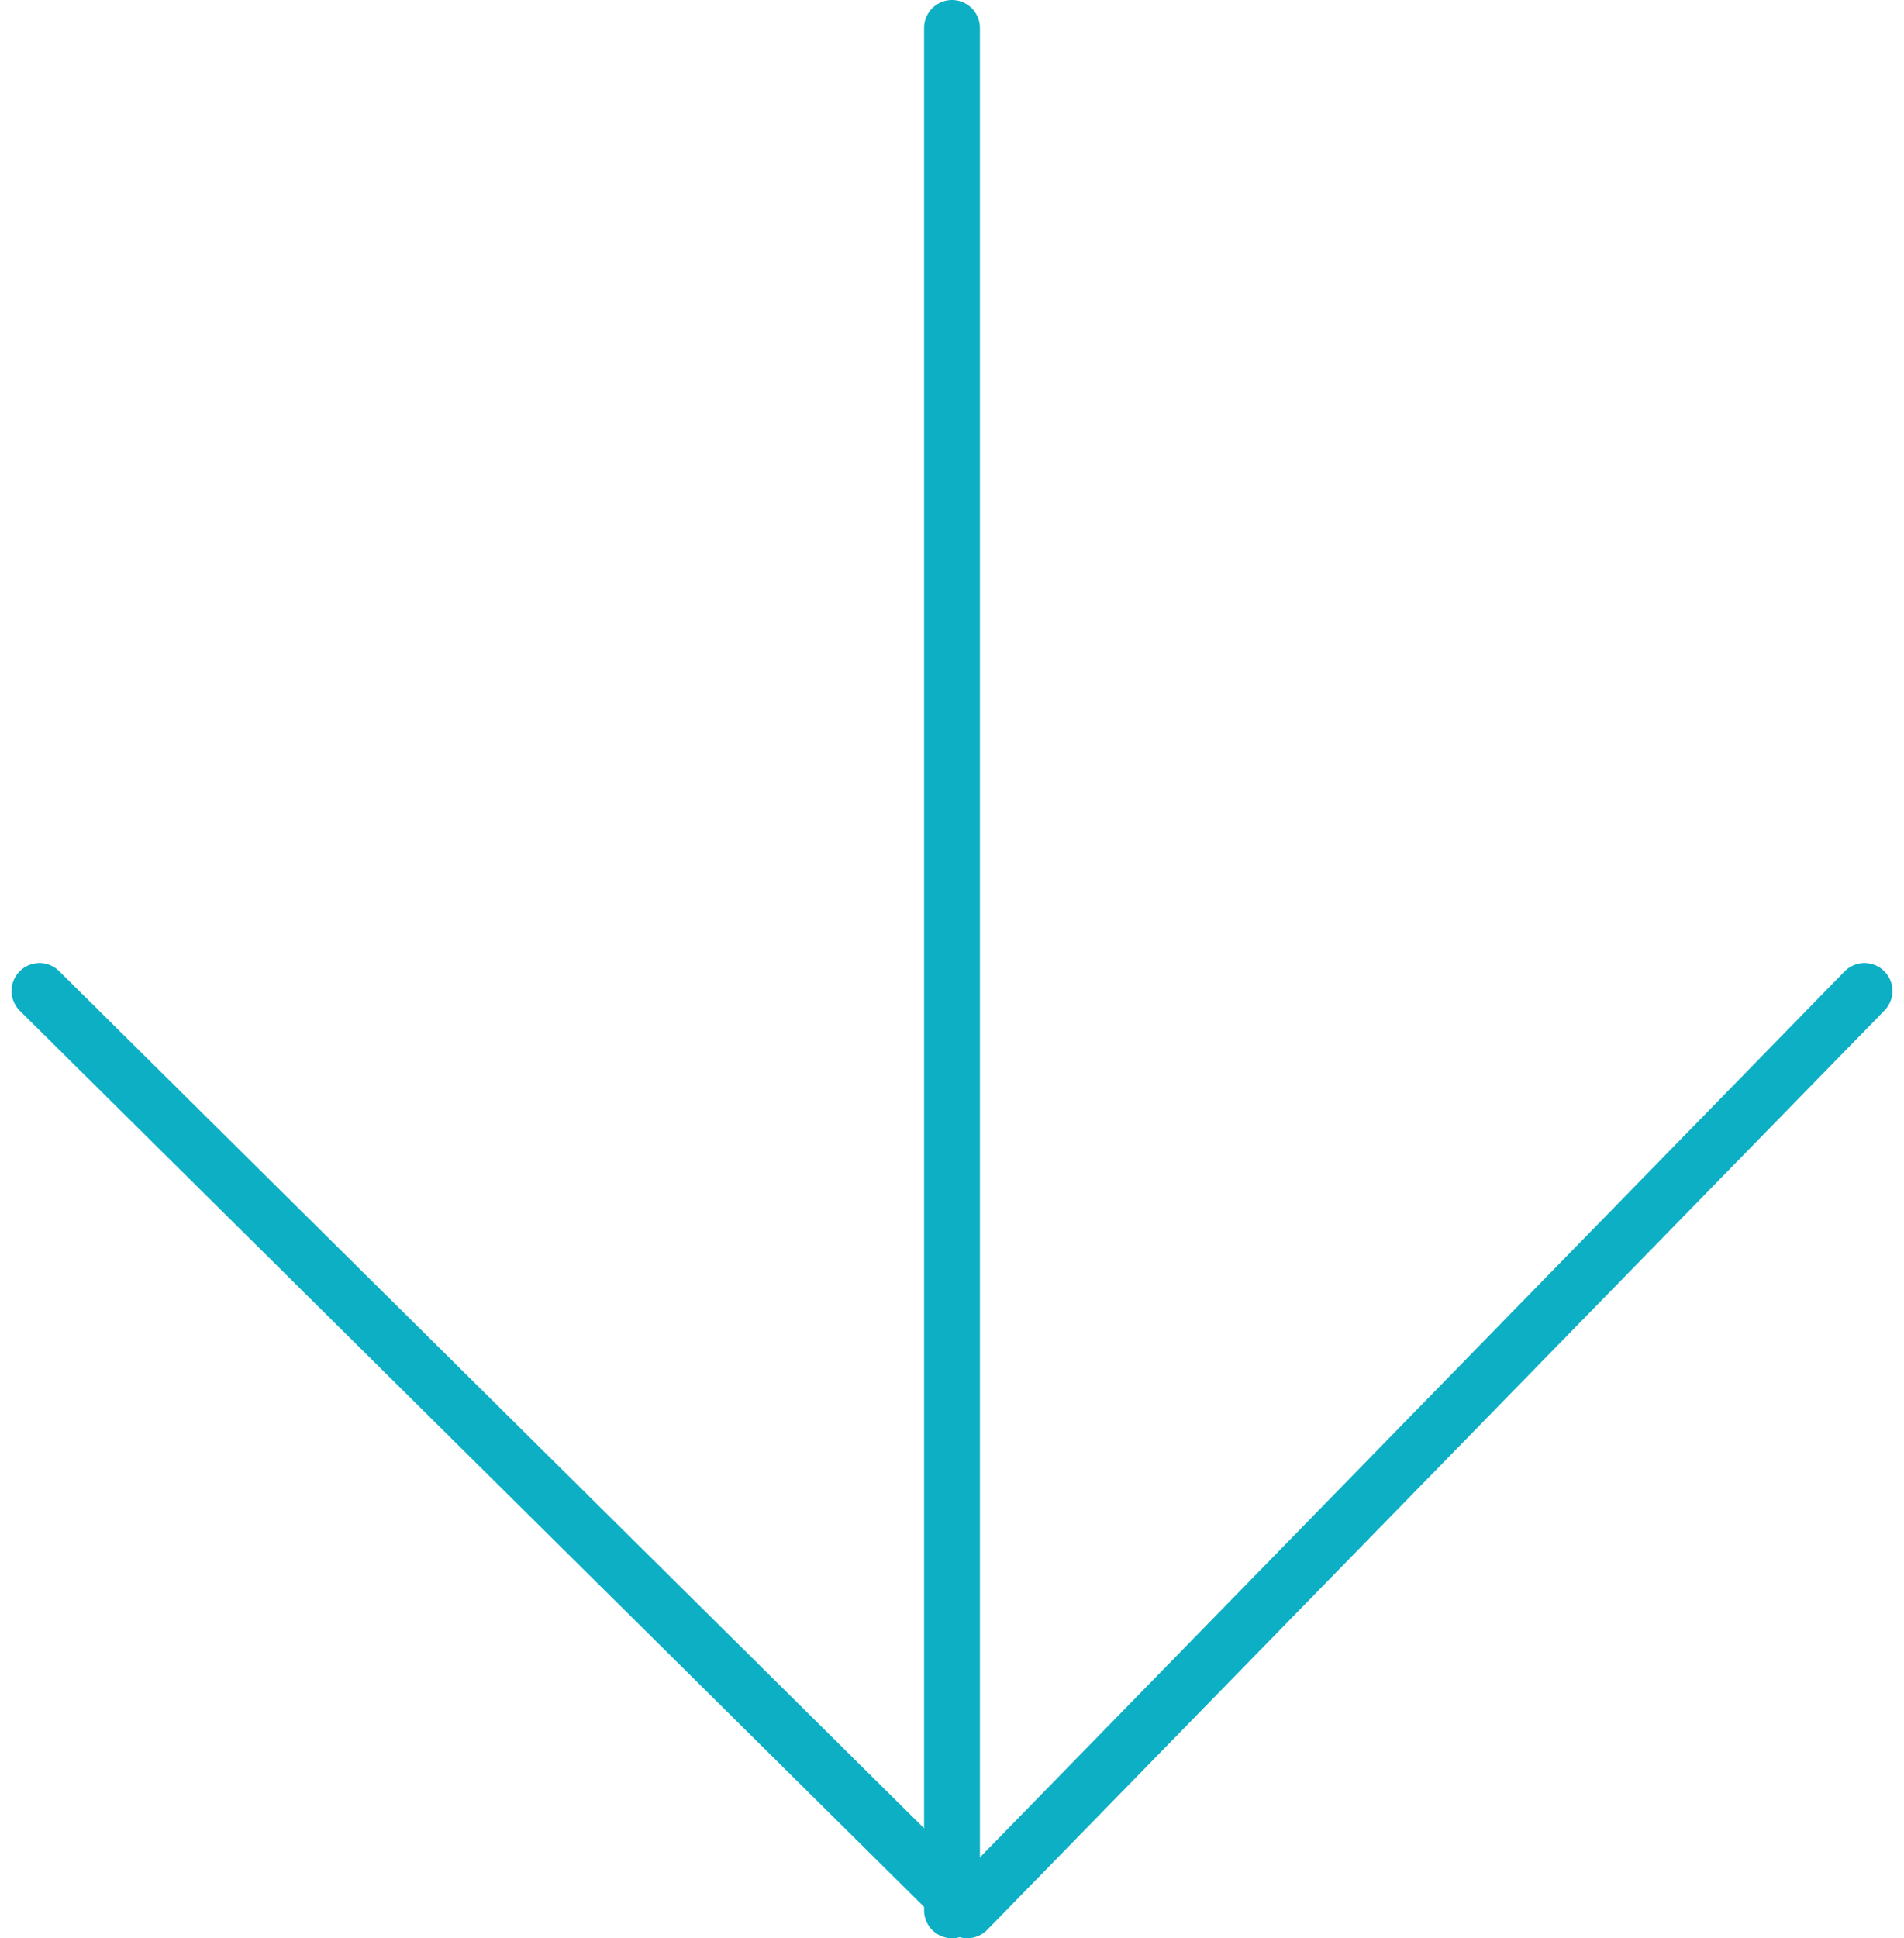
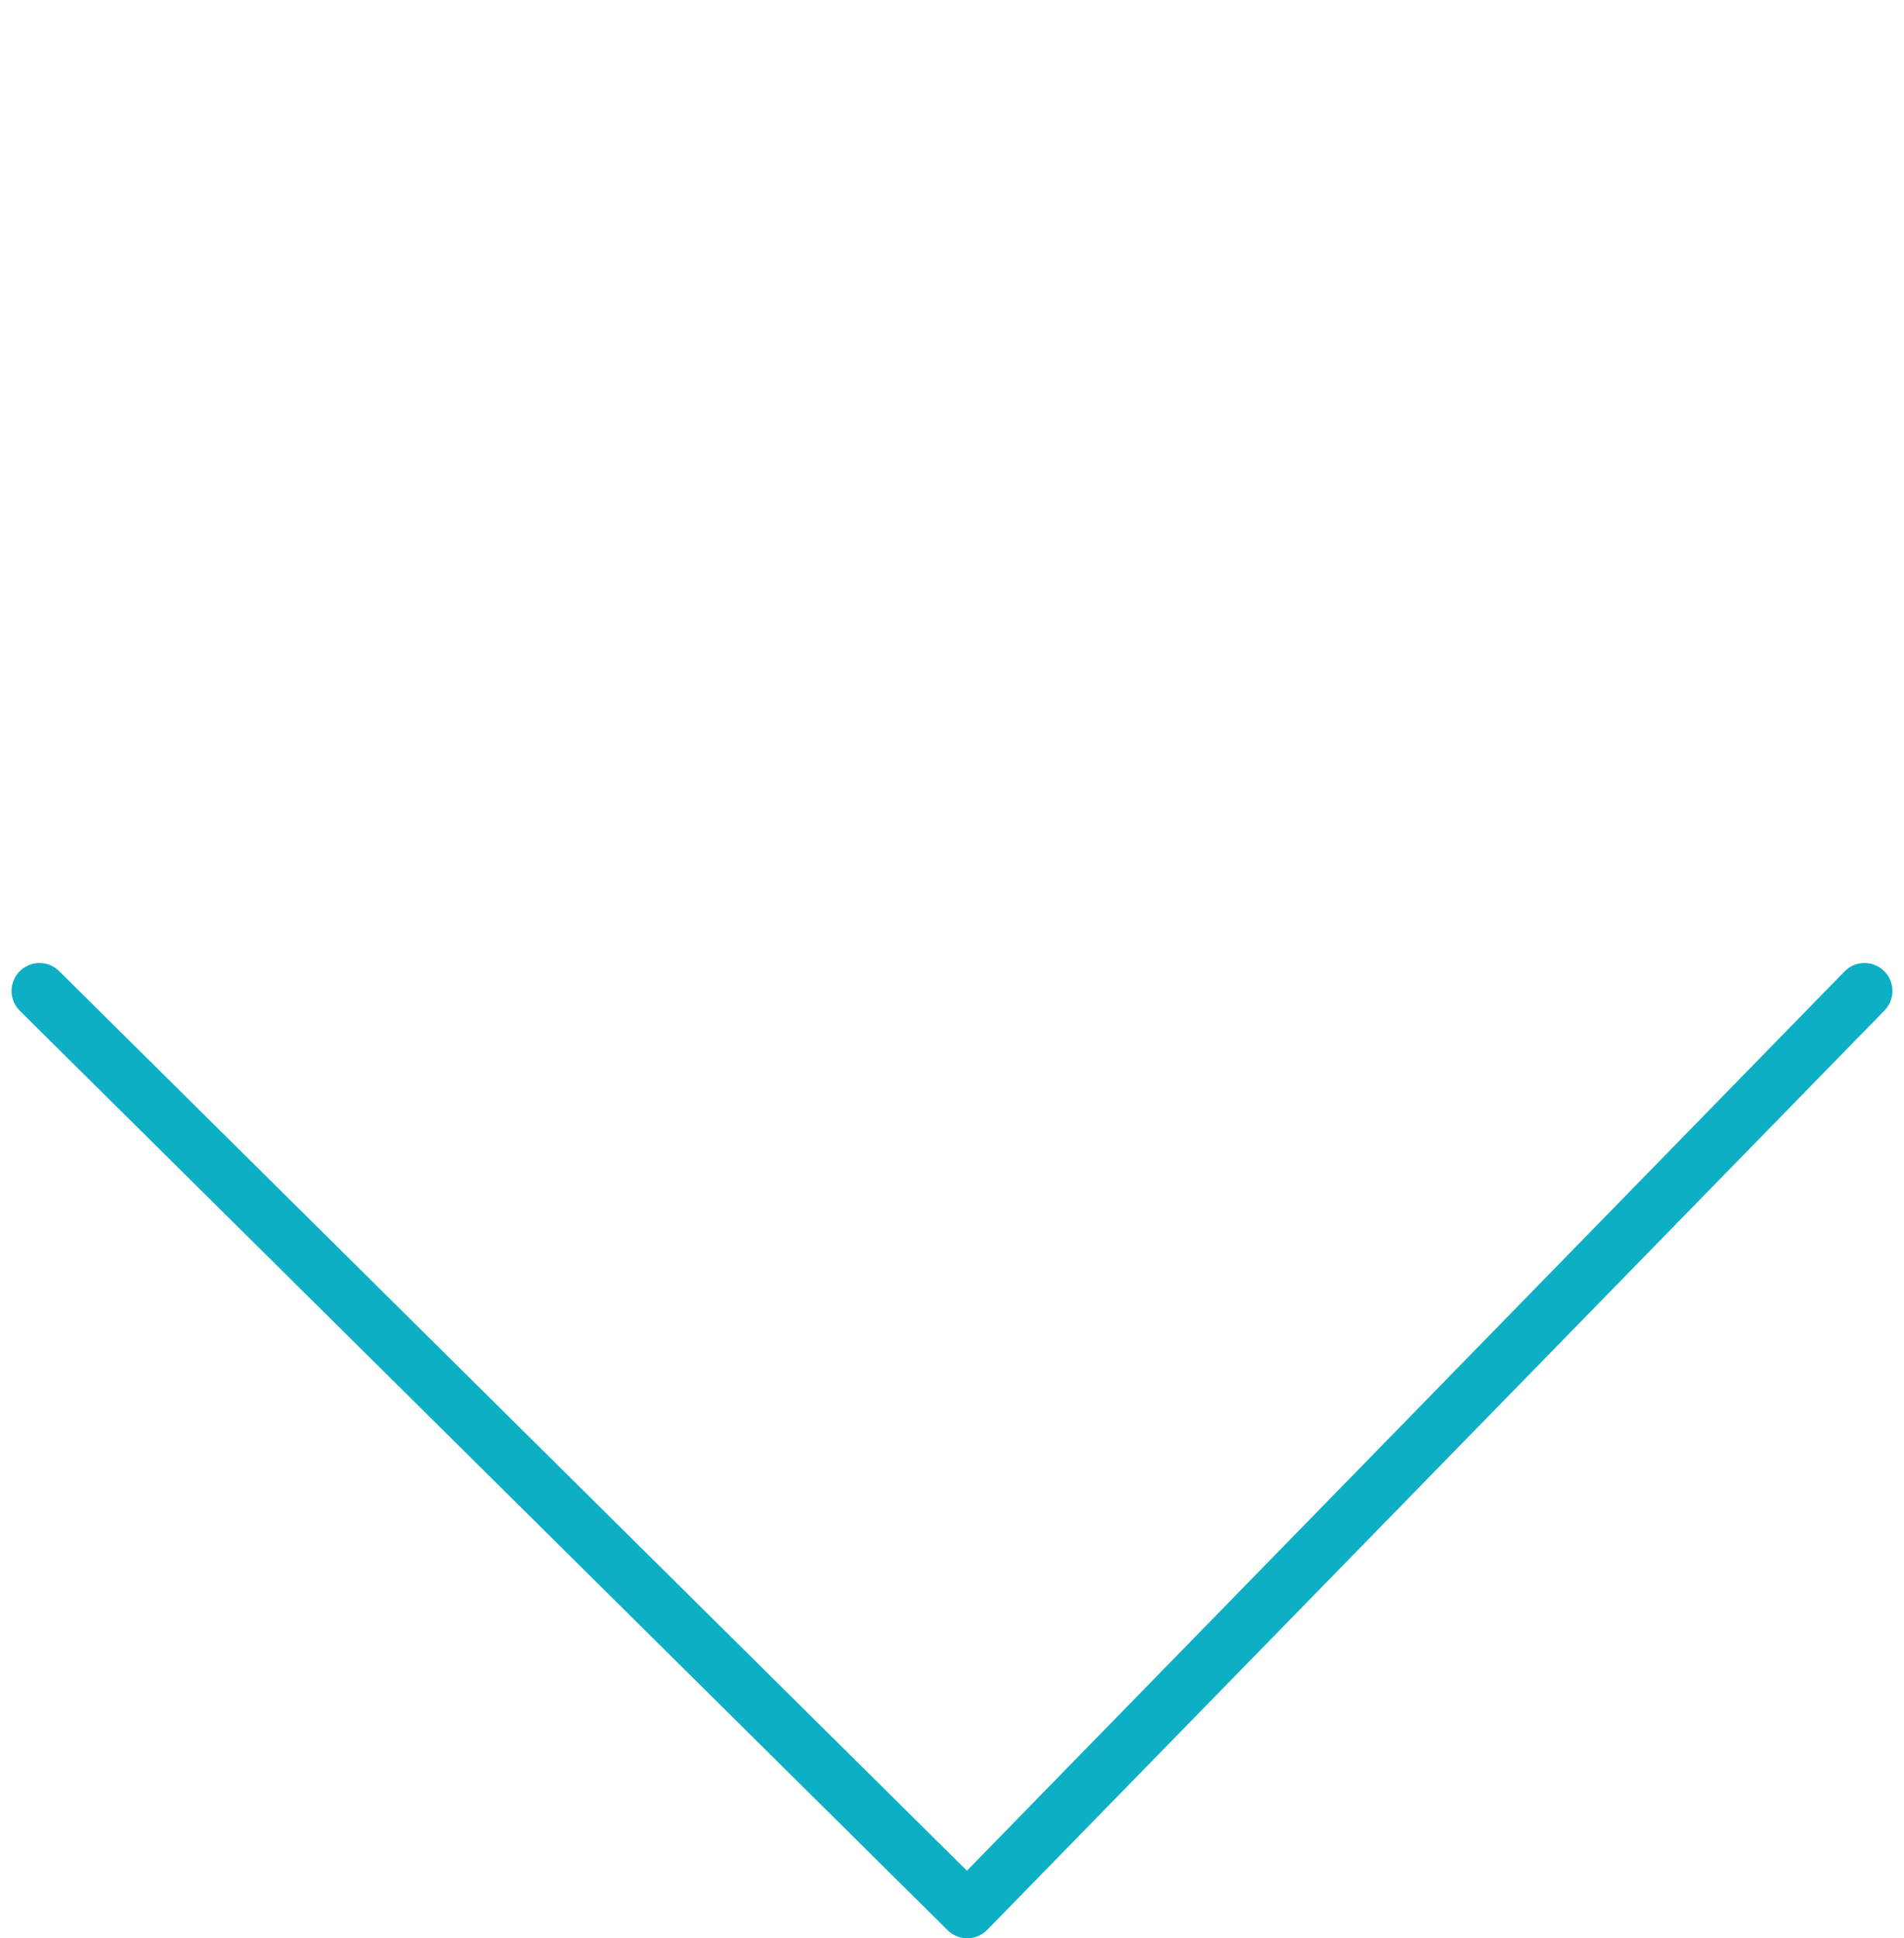
<svg xmlns="http://www.w3.org/2000/svg" width="34.1" height="34.705" viewBox="0 0 34.1 34.705">
  <g id="グループ_3041" data-name="グループ 3041" transform="translate(3162.503 2299.271) rotate(180)">
    <path id="パス_3119" data-name="パス 3119" d="M0,0,16.462,16.07,0,32.686" transform="translate(3129.11 2281.528) rotate(-90)" fill="none" stroke="#0dafc4" stroke-linecap="round" stroke-linejoin="round" stroke-width="1" />
-     <line id="線_485" data-name="線 485" y2="33.705" transform="translate(3145.453 2265.066)" fill="none" stroke="#0dafc4" stroke-linecap="round" stroke-width="1" />
  </g>
</svg>